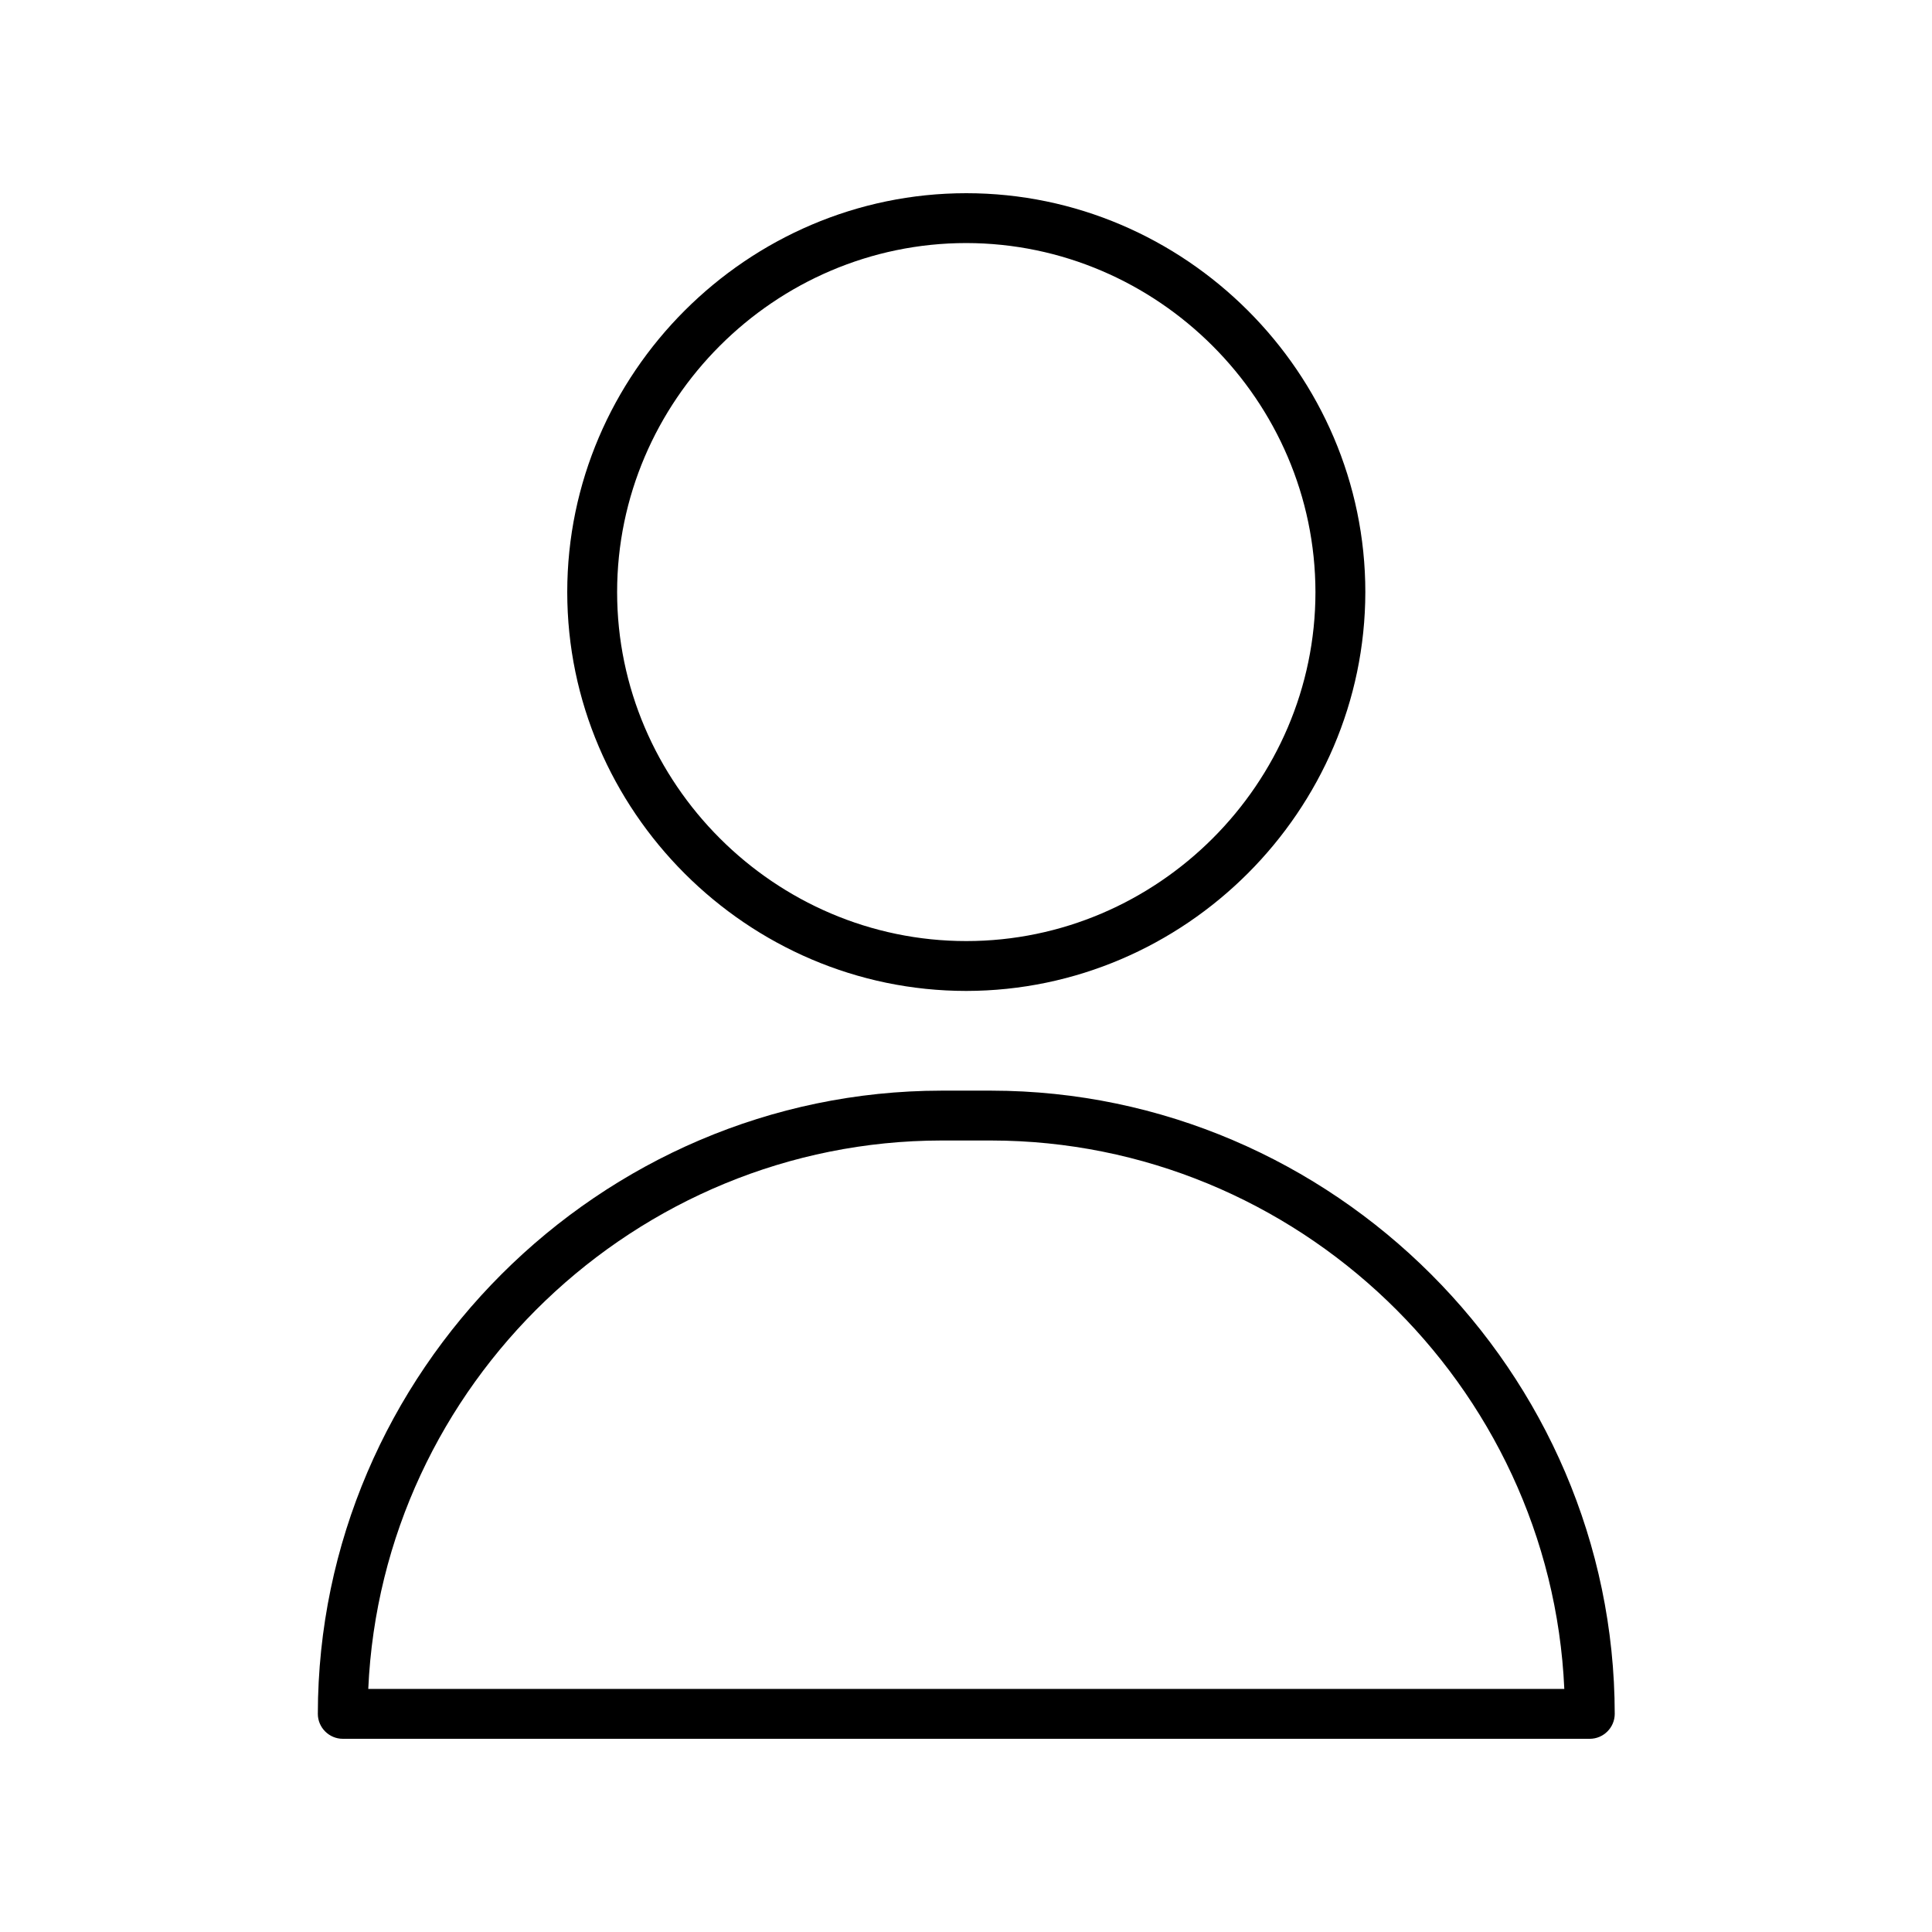
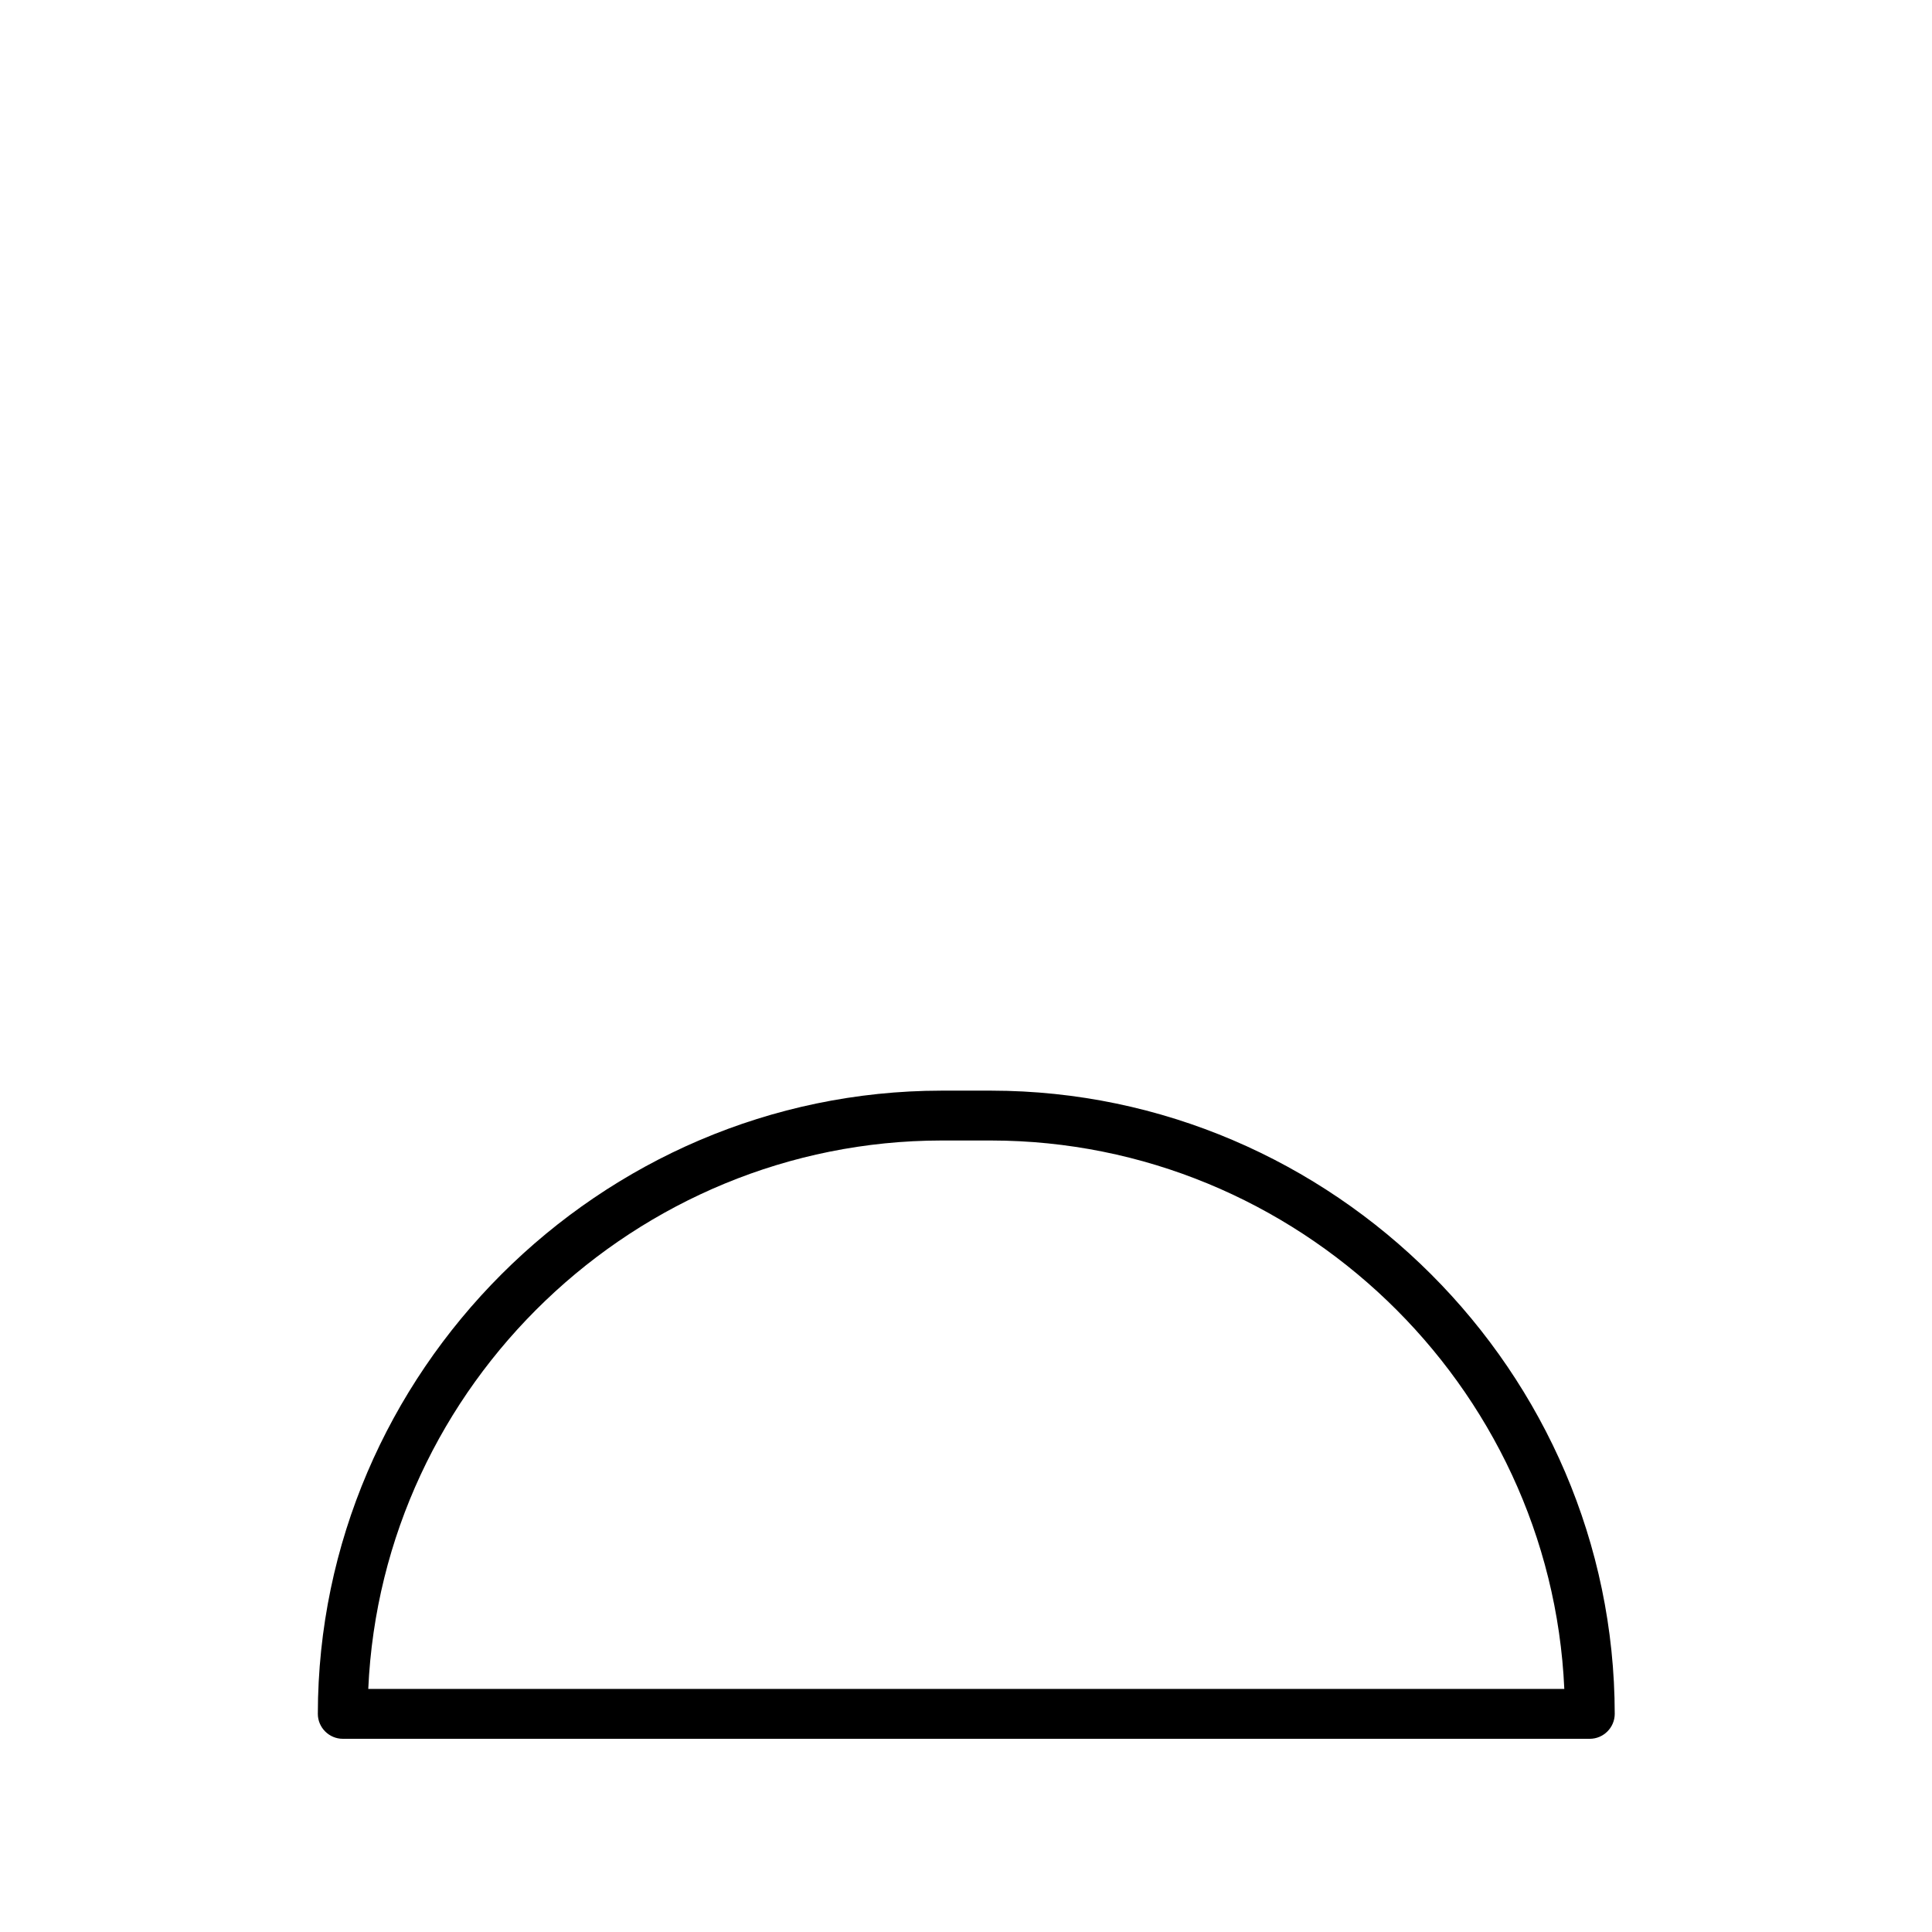
<svg xmlns="http://www.w3.org/2000/svg" width="1080" zoomAndPan="magnify" viewBox="0 0 810 810" height="1080" preserveAspectRatio="xMidYMid meet" version="1.0">
  <defs>
    <clipPath id="5cce8c1e9e">
      <path d="M 133.246 457 L 676.996 457 L 676.996 729 L 133.246 729 Z M 133.246 457 " clip-rule="nonzero" />
    </clipPath>
  </defs>
-   <rect x="-81" width="972" fill="#ffffff" y="-81" height="972" fill-opacity="1" />
-   <rect x="-81" width="972" fill="#ffffff" y="-81" height="972" fill-opacity="1" />
-   <path fill="#000000" d="M 405.121 415.453 C 313.344 415.453 237.82 339.961 237.82 248.227 C 237.82 156.492 313.344 81 405.121 81 C 496.895 81 572.422 156.492 572.422 248.227 C 572.316 339.93 496.863 415.348 405.121 415.453 Z M 405.121 101.902 C 324.816 101.902 258.73 167.957 258.73 248.227 C 258.73 328.496 324.816 394.547 405.121 394.547 C 485.426 394.547 551.508 328.496 551.508 248.227 C 551.414 167.988 485.395 101.996 405.121 101.902 Z M 405.121 101.902 " fill-opacity="1" fill-rule="nonzero" />
  <g clip-path="url(#5cce8c1e9e)">
    <path fill="#000000" d="M 666.527 729 L 143.711 729 C 137.973 729 133.254 724.285 133.254 718.547 C 133.41 575.266 251.316 457.414 394.664 457.258 L 415.578 457.258 C 558.922 457.414 676.828 575.266 676.984 718.547 C 676.984 724.285 672.27 729 666.527 729 Z M 154.387 708.098 L 655.844 708.098 C 650.133 580.348 543.508 478.316 415.578 478.16 L 394.664 478.16 C 266.73 478.316 160.105 580.348 154.398 708.098 Z M 154.387 708.098 " fill-opacity="1" fill-rule="nonzero" />
  </g>
</svg>